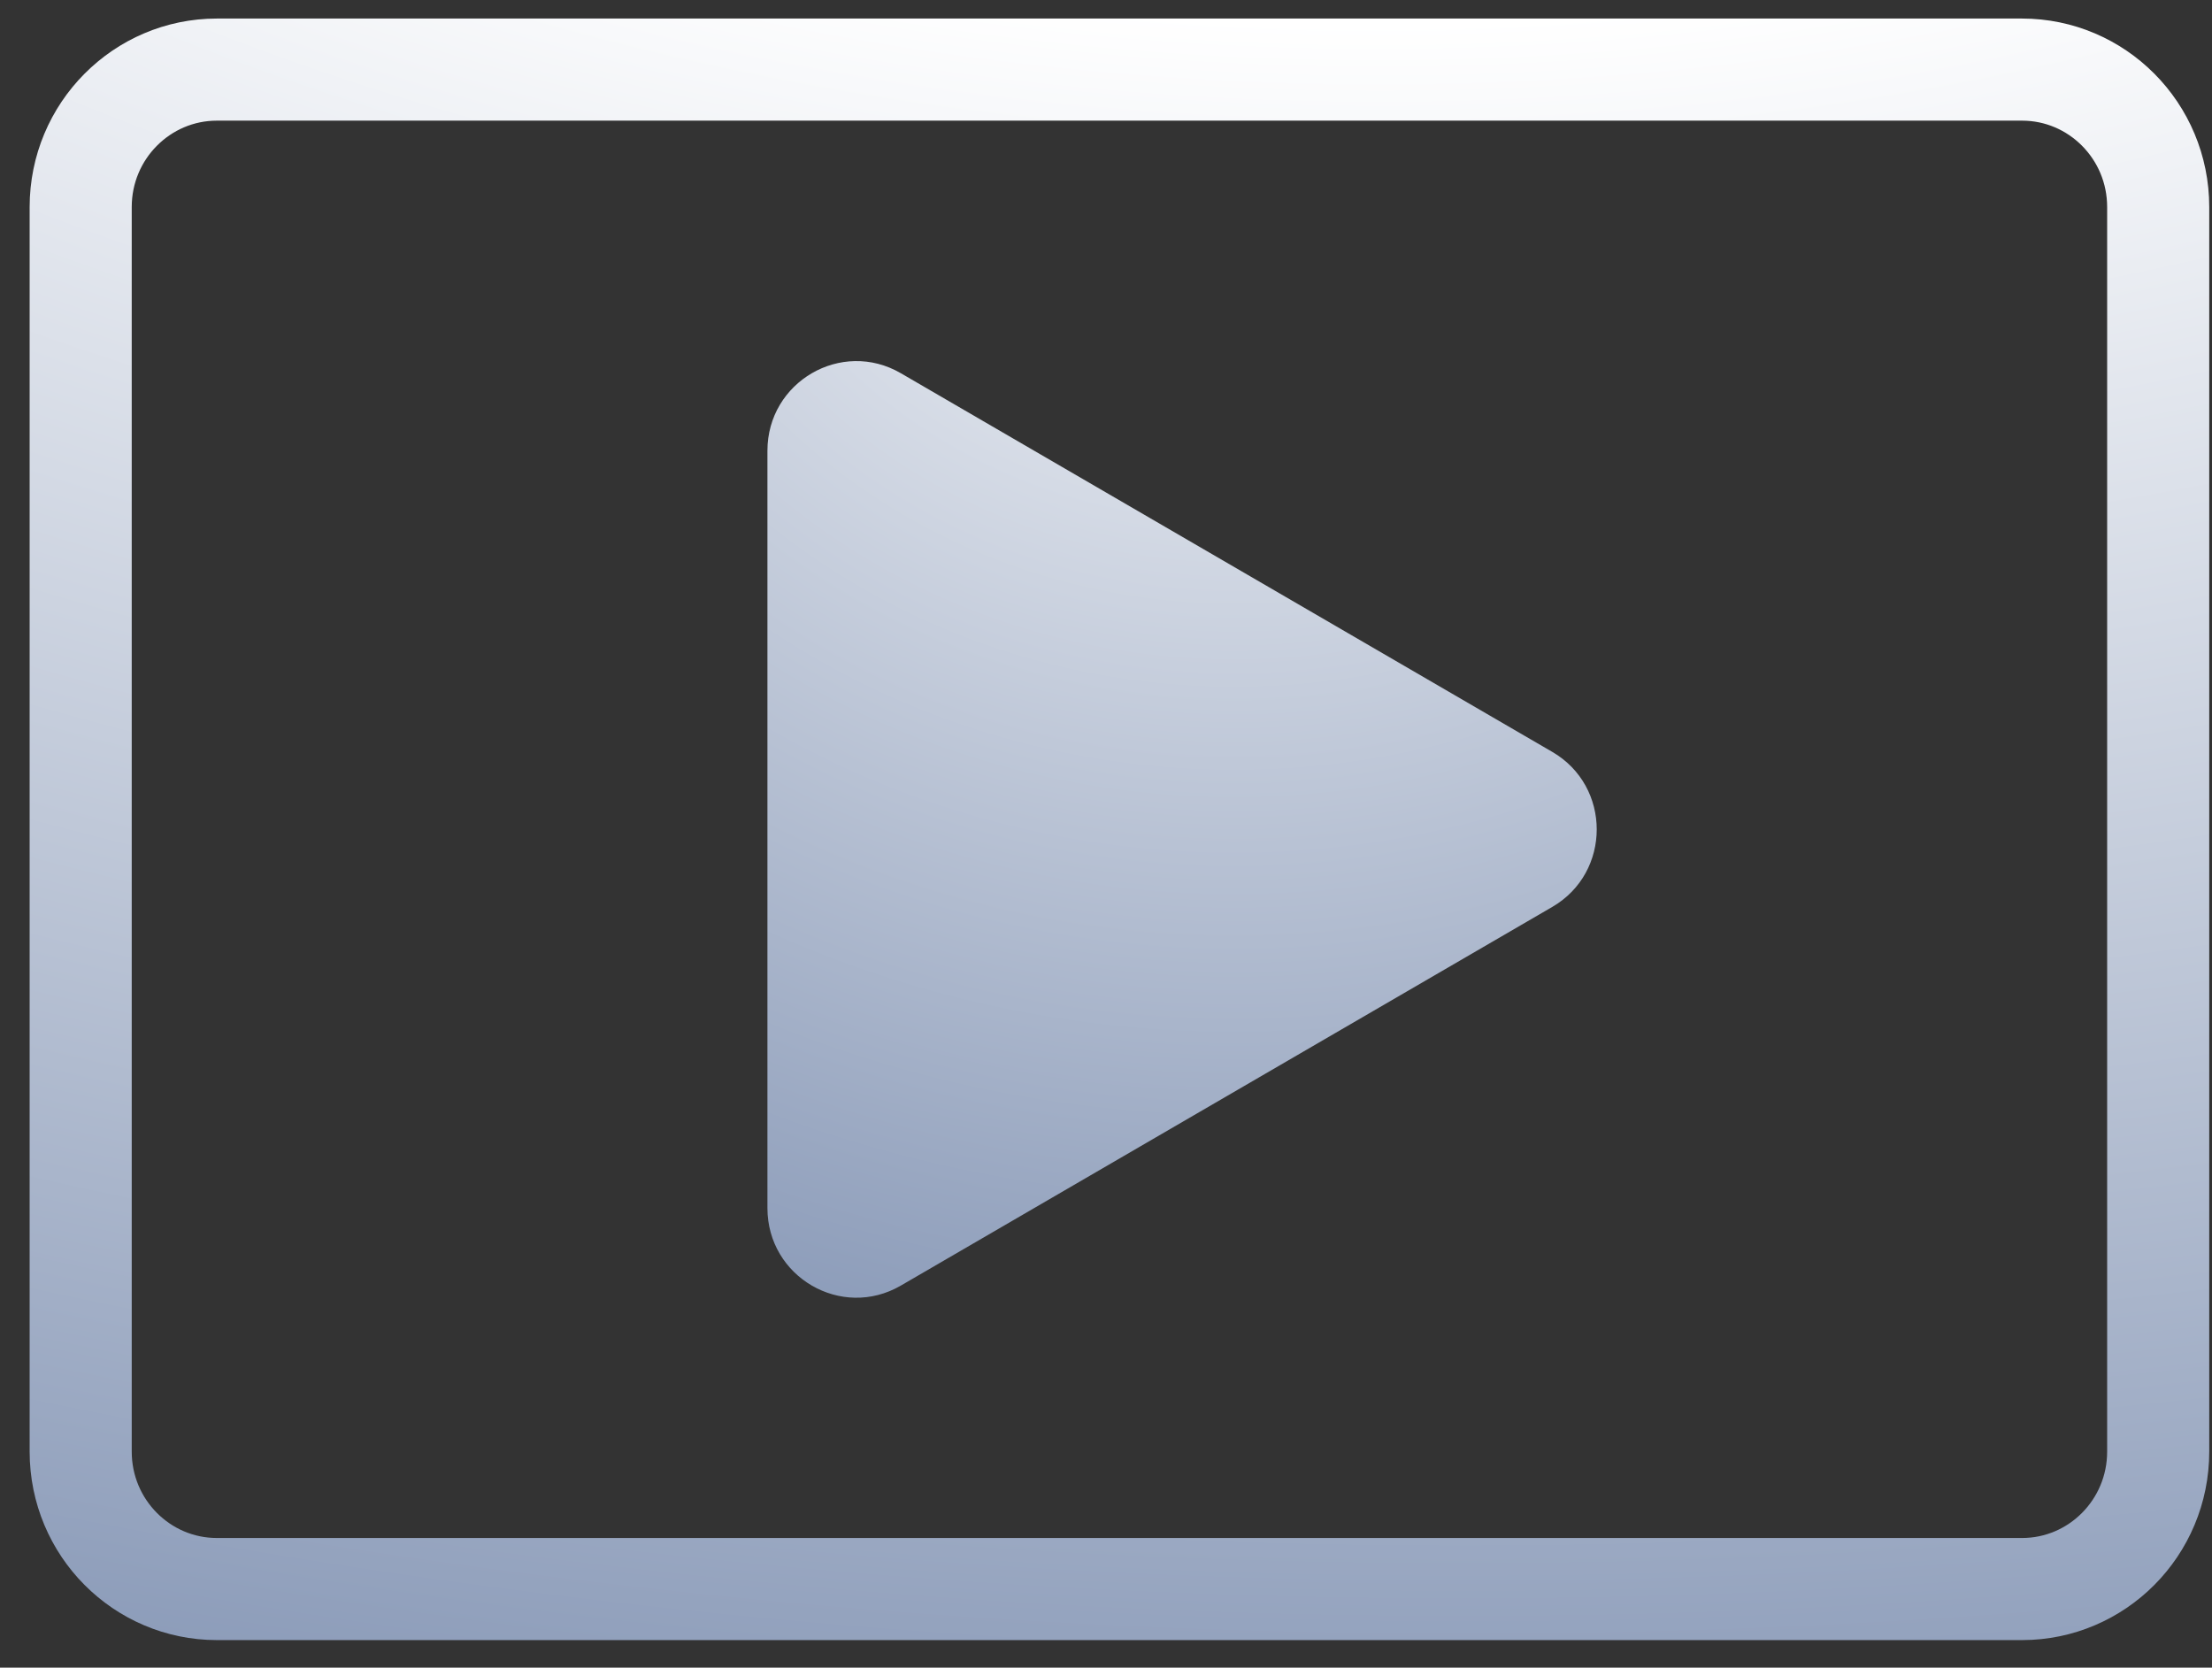
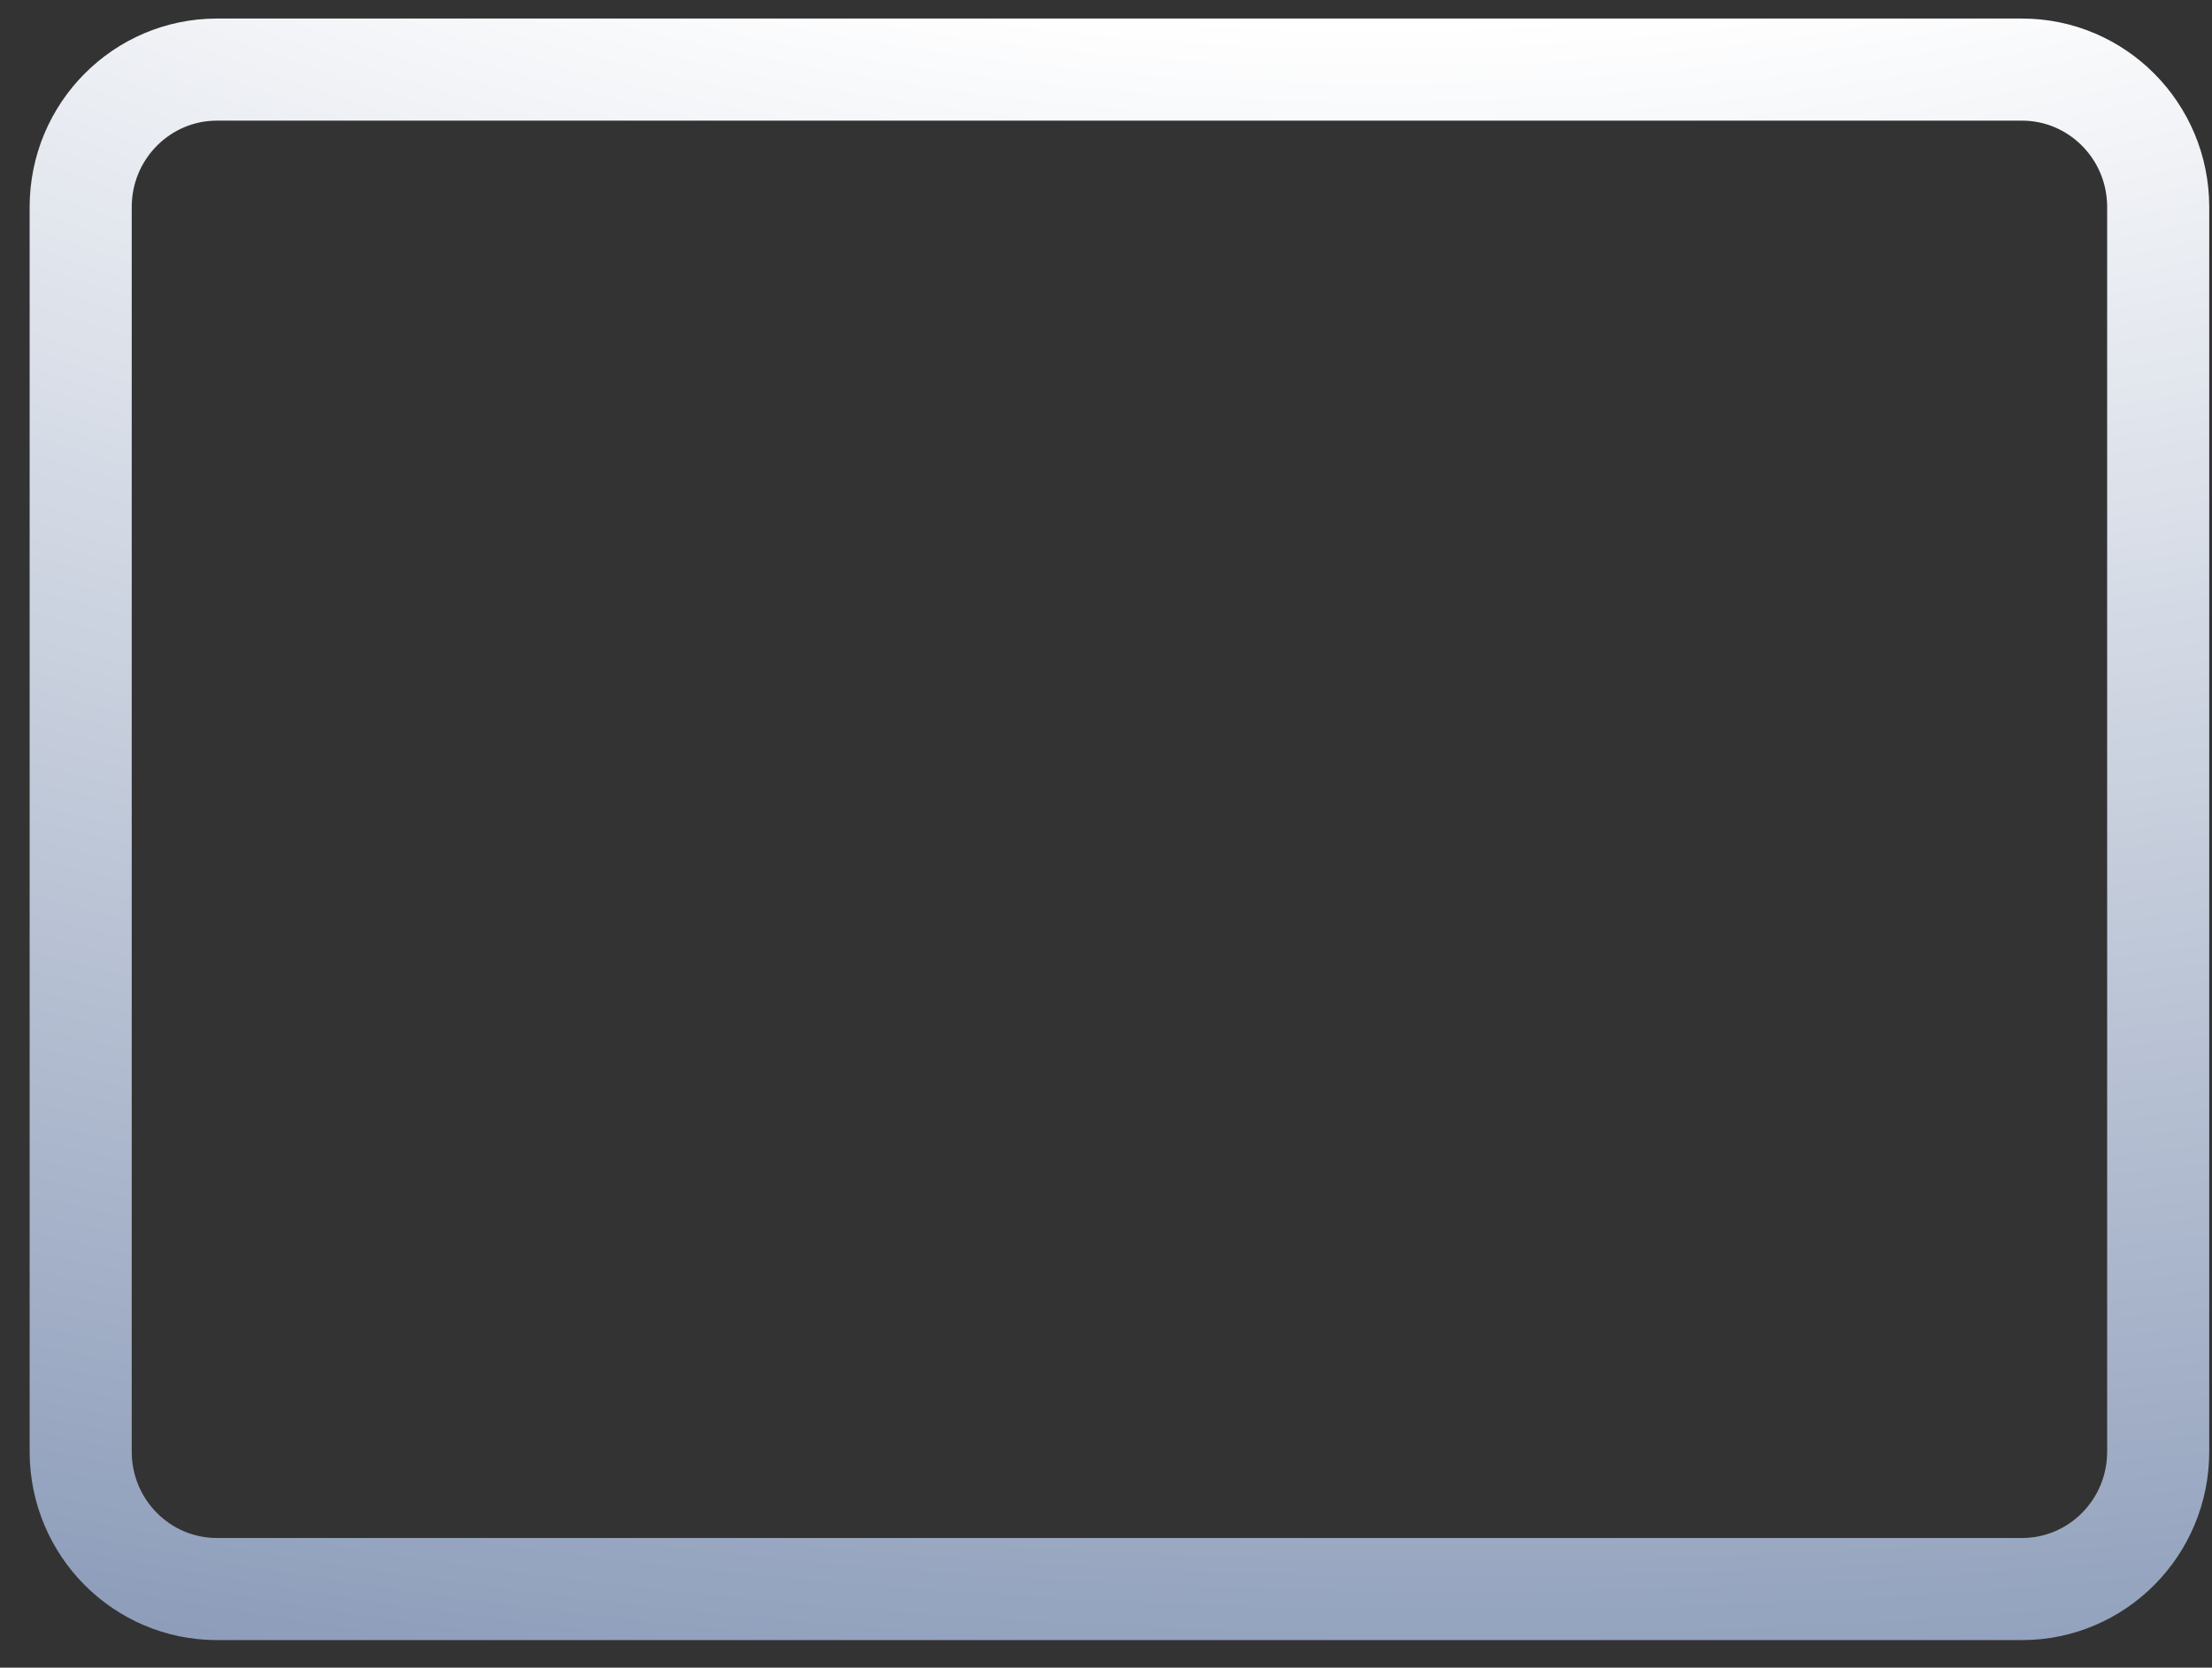
<svg xmlns="http://www.w3.org/2000/svg" width="65" height="49" viewBox="0 0 65 49" fill="none">
  <rect x="0" y="0" width="65" height="49" fill="#333333" stroke="none" />
  <path d="M6.373 2.045H59.418C61.618 2.045 63.419 3.843 63.419 6.084V42.651C63.419 44.891 61.619 46.69 59.418 46.69H6.373C4.173 46.69 2.371 44.892 2.371 42.651V6.084C2.371 3.845 4.173 2.045 6.373 2.045Z" stroke="url(#paint0_radial_329_1926)" stroke-width="3" />
-   <path d="M45.613 22.092L26.471 10.966C24.728 9.953 22.551 11.219 22.551 13.244V35.496C22.551 37.521 24.728 38.787 26.471 37.774L45.613 26.648C47.356 25.636 47.356 23.104 45.613 22.092Z" fill="url(#paint1_radial_329_1926)" />
  <defs>
    <radialGradient id="paint0_radial_329_1926" cx="0" cy="0" r="1" gradientUnits="userSpaceOnUse" gradientTransform="translate(36.942 -29.44) rotate(92.869) scale(83.837 147.733)">
      <stop offset="0.362" stop-color="white" />
      <stop offset="1" stop-color="#8596B5" />
    </radialGradient>
    <radialGradient id="paint1_radial_329_1926" cx="0" cy="0" r="1" gradientUnits="userSpaceOnUse" gradientTransform="translate(36.275 0.178) rotate(90) scale(42.456 44.875)">
      <stop stop-color="white" />
      <stop offset="1" stop-color="#8596B5" />
    </radialGradient>
  </defs>
</svg>